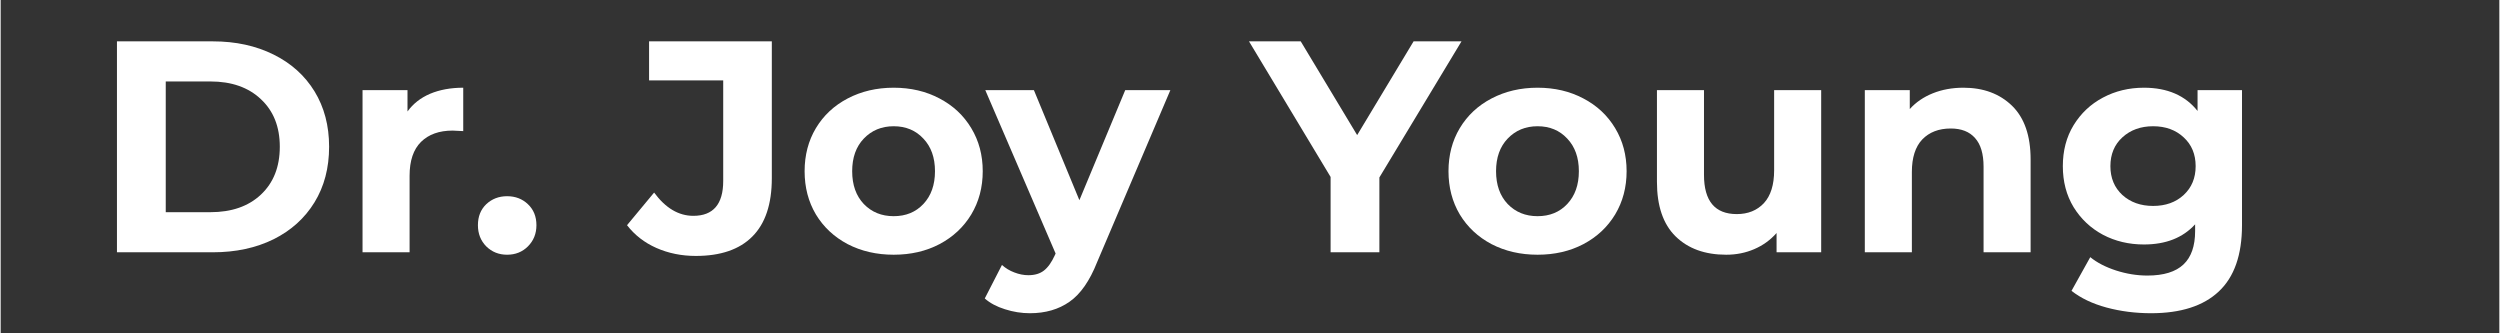
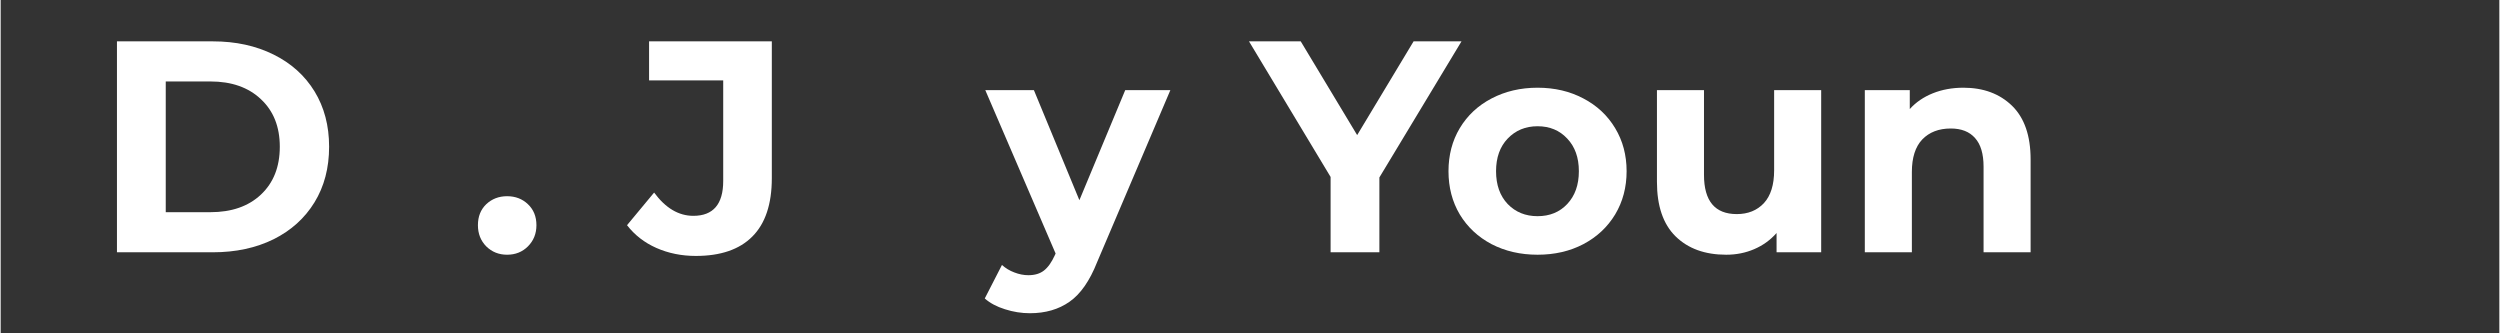
<svg xmlns="http://www.w3.org/2000/svg" width="300" zoomAndPan="magnify" viewBox="0 0 224.88 30" height="40" preserveAspectRatio="xMidYMid meet" version="1.2">
  <rect x="0" y="0" width="224.88" height="30" fill="#333333" stroke="none" />
  <defs />
  <g id="603597ae40">
    <g style="fill:#ffffff;fill-opacity:1;">
      <g transform="translate(8.216, 22.706)">
        <path style="stroke:none" d="M 2.25 -18.984 L 10.875 -18.984 C 12.938 -18.984 14.758 -18.586 16.344 -17.797 C 17.926 -17.016 19.156 -15.91 20.031 -14.484 C 20.906 -13.055 21.344 -11.395 21.344 -9.5 C 21.344 -7.594 20.906 -5.926 20.031 -4.5 C 19.156 -3.07 17.926 -1.961 16.344 -1.172 C 14.758 -0.391 12.938 0 10.875 0 L 2.25 0 Z M 10.656 -3.609 C 12.562 -3.609 14.078 -4.133 15.203 -5.188 C 16.336 -6.25 16.906 -7.688 16.906 -9.5 C 16.906 -11.301 16.336 -12.727 15.203 -13.781 C 14.078 -14.844 12.562 -15.375 10.656 -15.375 L 6.641 -15.375 L 6.641 -3.609 Z M 10.656 -3.609 " />
      </g>
    </g>
    <g style="fill:#ffffff;fill-opacity:1;">
      <g transform="translate(30.615, 22.706)">
-         <path style="stroke:none" d="M 6 -12.672 C 6.5 -13.367 7.176 -13.898 8.031 -14.266 C 8.895 -14.629 9.891 -14.812 11.016 -14.812 L 11.016 -10.906 C 10.547 -10.938 10.227 -10.953 10.062 -10.953 C 8.852 -10.953 7.906 -10.613 7.219 -9.938 C 6.531 -9.258 6.188 -8.242 6.188 -6.891 L 6.188 0 L 1.953 0 L 1.953 -14.594 L 6 -14.594 Z M 6 -12.672 " />
-       </g>
+         </g>
    </g>
    <g style="fill:#ffffff;fill-opacity:1;">
      <g transform="translate(42.031, 22.706)">
        <path style="stroke:none" d="M 3.547 0.219 C 2.805 0.219 2.18 -0.031 1.672 -0.531 C 1.172 -1.039 0.922 -1.676 0.922 -2.438 C 0.922 -3.219 1.172 -3.848 1.672 -4.328 C 2.18 -4.805 2.805 -5.047 3.547 -5.047 C 4.297 -5.047 4.922 -4.805 5.422 -4.328 C 5.93 -3.848 6.188 -3.219 6.188 -2.438 C 6.188 -1.676 5.93 -1.039 5.422 -0.531 C 4.922 -0.031 4.297 0.219 3.547 0.219 Z M 3.547 0.219 " />
      </g>
    </g>
    <g style="fill:#ffffff;fill-opacity:1;">
      <g transform="translate(49.135, 22.706)">
        <path style="stroke:none" d="" />
      </g>
    </g>
    <g style="fill:#ffffff;fill-opacity:1;">
      <g transform="translate(56.81, 22.706)">
        <path style="stroke:none" d="M 5.75 0.328 C 4.469 0.328 3.285 0.086 2.203 -0.391 C 1.129 -0.867 0.25 -1.551 -0.438 -2.438 L 2 -5.375 C 3.031 -3.977 4.207 -3.281 5.531 -3.281 C 7.32 -3.281 8.219 -4.328 8.219 -6.422 L 8.219 -15.469 L 1.547 -15.469 L 1.547 -18.984 L 12.594 -18.984 L 12.594 -6.672 C 12.594 -4.336 12.008 -2.586 10.844 -1.422 C 9.688 -0.254 7.988 0.328 5.75 0.328 Z M 5.75 0.328 " />
      </g>
    </g>
    <g style="fill:#ffffff;fill-opacity:1;">
      <g transform="translate(71.48, 22.706)">
-         <path style="stroke:none" d="M 8.891 0.219 C 7.359 0.219 5.977 -0.098 4.75 -0.734 C 3.531 -1.379 2.578 -2.27 1.891 -3.406 C 1.211 -4.551 0.875 -5.848 0.875 -7.297 C 0.875 -8.742 1.211 -10.035 1.891 -11.172 C 2.578 -12.316 3.531 -13.207 4.75 -13.844 C 5.977 -14.488 7.359 -14.812 8.891 -14.812 C 10.43 -14.812 11.805 -14.488 13.016 -13.844 C 14.234 -13.207 15.188 -12.316 15.875 -11.172 C 16.562 -10.035 16.906 -8.742 16.906 -7.297 C 16.906 -5.848 16.562 -4.551 15.875 -3.406 C 15.188 -2.27 14.234 -1.379 13.016 -0.734 C 11.805 -0.098 10.43 0.219 8.891 0.219 Z M 8.891 -3.25 C 9.984 -3.25 10.875 -3.613 11.562 -4.344 C 12.258 -5.082 12.609 -6.066 12.609 -7.297 C 12.609 -8.523 12.258 -9.504 11.562 -10.234 C 10.875 -10.973 9.984 -11.344 8.891 -11.344 C 7.805 -11.344 6.91 -10.973 6.203 -10.234 C 5.504 -9.504 5.156 -8.523 5.156 -7.297 C 5.156 -6.066 5.504 -5.082 6.203 -4.344 C 6.91 -3.613 7.805 -3.25 8.891 -3.25 Z M 8.891 -3.25 " />
-       </g>
+         </g>
    </g>
    <g style="fill:#ffffff;fill-opacity:1;">
      <g transform="translate(88.835, 22.706)">
        <path style="stroke:none" d="M 16.438 -14.594 L 9.844 0.891 C 9.176 2.578 8.348 3.766 7.359 4.453 C 6.379 5.141 5.191 5.484 3.797 5.484 C 3.035 5.484 2.285 5.363 1.547 5.125 C 0.805 4.895 0.203 4.57 -0.266 4.156 L 1.281 1.141 C 1.602 1.43 1.973 1.656 2.391 1.812 C 2.816 1.977 3.238 2.062 3.656 2.062 C 4.238 2.062 4.707 1.922 5.062 1.641 C 5.426 1.359 5.754 0.895 6.047 0.25 L 6.109 0.109 L -0.219 -14.594 L 4.156 -14.594 L 8.25 -4.688 L 12.375 -14.594 Z M 16.438 -14.594 " />
      </g>
    </g>
    <g style="fill:#ffffff;fill-opacity:1;">
      <g transform="translate(105.051, 22.706)">
        <path style="stroke:none" d="" />
      </g>
    </g>
    <g style="fill:#ffffff;fill-opacity:1;">
      <g transform="translate(112.725, 22.706)">
        <path style="stroke:none" d="M 11.359 -6.734 L 11.359 0 L 6.969 0 L 6.969 -6.781 L -0.375 -18.984 L 4.281 -18.984 L 9.359 -10.547 L 14.438 -18.984 L 18.75 -18.984 Z M 11.359 -6.734 " />
      </g>
    </g>
    <g style="fill:#ffffff;fill-opacity:1;">
      <g transform="translate(129.429, 22.706)">
        <path style="stroke:none" d="M 8.891 0.219 C 7.359 0.219 5.977 -0.098 4.75 -0.734 C 3.531 -1.379 2.578 -2.27 1.891 -3.406 C 1.211 -4.551 0.875 -5.848 0.875 -7.297 C 0.875 -8.742 1.211 -10.035 1.891 -11.172 C 2.578 -12.316 3.531 -13.207 4.75 -13.844 C 5.977 -14.488 7.359 -14.812 8.891 -14.812 C 10.43 -14.812 11.805 -14.488 13.016 -13.844 C 14.234 -13.207 15.188 -12.316 15.875 -11.172 C 16.562 -10.035 16.906 -8.742 16.906 -7.297 C 16.906 -5.848 16.562 -4.551 15.875 -3.406 C 15.188 -2.27 14.234 -1.379 13.016 -0.734 C 11.805 -0.098 10.43 0.219 8.891 0.219 Z M 8.891 -3.25 C 9.984 -3.25 10.875 -3.613 11.562 -4.344 C 12.258 -5.082 12.609 -6.066 12.609 -7.297 C 12.609 -8.523 12.258 -9.504 11.562 -10.234 C 10.875 -10.973 9.984 -11.344 8.891 -11.344 C 7.805 -11.344 6.91 -10.973 6.203 -10.234 C 5.504 -9.504 5.156 -8.523 5.156 -7.297 C 5.156 -6.066 5.504 -5.082 6.203 -4.344 C 6.91 -3.613 7.805 -3.25 8.891 -3.25 Z M 8.891 -3.25 " />
      </g>
    </g>
    <g style="fill:#ffffff;fill-opacity:1;">
      <g transform="translate(147.19, 22.706)">
        <path style="stroke:none" d="M 16.656 -14.594 L 16.656 0 L 12.641 0 L 12.641 -1.734 C 12.078 -1.098 11.406 -0.613 10.625 -0.281 C 9.852 0.051 9.016 0.219 8.109 0.219 C 6.191 0.219 4.672 -0.332 3.547 -1.438 C 2.43 -2.539 1.875 -4.176 1.875 -6.344 L 1.875 -14.594 L 6.109 -14.594 L 6.109 -6.969 C 6.109 -4.613 7.094 -3.438 9.062 -3.438 C 10.07 -3.438 10.883 -3.766 11.5 -4.422 C 12.113 -5.086 12.422 -6.07 12.422 -7.375 L 12.422 -14.594 Z M 16.656 -14.594 " />
      </g>
    </g>
    <g style="fill:#ffffff;fill-opacity:1;">
      <g transform="translate(165.82, 22.706)">
        <path style="stroke:none" d="M 10.828 -14.812 C 12.629 -14.812 14.086 -14.27 15.203 -13.188 C 16.316 -12.102 16.875 -10.492 16.875 -8.359 L 16.875 0 L 12.641 0 L 12.641 -7.703 C 12.641 -8.859 12.383 -9.719 11.875 -10.281 C 11.375 -10.852 10.645 -11.141 9.688 -11.141 C 8.613 -11.141 7.758 -10.812 7.125 -10.156 C 6.5 -9.5 6.188 -8.52 6.188 -7.219 L 6.188 0 L 1.953 0 L 1.953 -14.594 L 6 -14.594 L 6 -12.891 C 6.551 -13.504 7.242 -13.977 8.078 -14.312 C 8.91 -14.645 9.828 -14.812 10.828 -14.812 Z M 10.828 -14.812 " />
      </g>
    </g>
    <g style="fill:#ffffff;fill-opacity:1;">
      <g transform="translate(184.72, 22.706)">
-         <path style="stroke:none" d="M 17 -14.594 L 17 -2.438 C 17 0.238 16.301 2.227 14.906 3.531 C 13.52 4.832 11.488 5.484 8.812 5.484 C 7.406 5.484 6.066 5.312 4.797 4.969 C 3.535 4.625 2.488 4.125 1.656 3.469 L 3.344 0.438 C 3.957 0.938 4.734 1.336 5.672 1.641 C 6.609 1.941 7.547 2.094 8.484 2.094 C 9.953 2.094 11.035 1.758 11.734 1.094 C 12.43 0.438 12.781 -0.562 12.781 -1.906 L 12.781 -2.516 C 11.676 -1.305 10.141 -0.703 8.172 -0.703 C 6.828 -0.703 5.598 -0.992 4.484 -1.578 C 3.379 -2.172 2.5 -3 1.844 -4.062 C 1.195 -5.133 0.875 -6.363 0.875 -7.75 C 0.875 -9.145 1.195 -10.375 1.844 -11.438 C 2.5 -12.508 3.379 -13.336 4.484 -13.922 C 5.598 -14.516 6.828 -14.812 8.172 -14.812 C 10.285 -14.812 11.895 -14.113 13 -12.719 L 13 -14.594 Z M 9 -4.172 C 10.125 -4.172 11.039 -4.5 11.75 -5.156 C 12.469 -5.82 12.828 -6.688 12.828 -7.75 C 12.828 -8.82 12.469 -9.688 11.75 -10.344 C 11.039 -11.008 10.125 -11.344 9 -11.344 C 7.883 -11.344 6.961 -11.008 6.234 -10.344 C 5.516 -9.688 5.156 -8.82 5.156 -7.75 C 5.156 -6.688 5.516 -5.82 6.234 -5.156 C 6.961 -4.5 7.883 -4.172 9 -4.172 Z M 9 -4.172 " />
-       </g>
+         </g>
    </g>
  </g>
</svg>